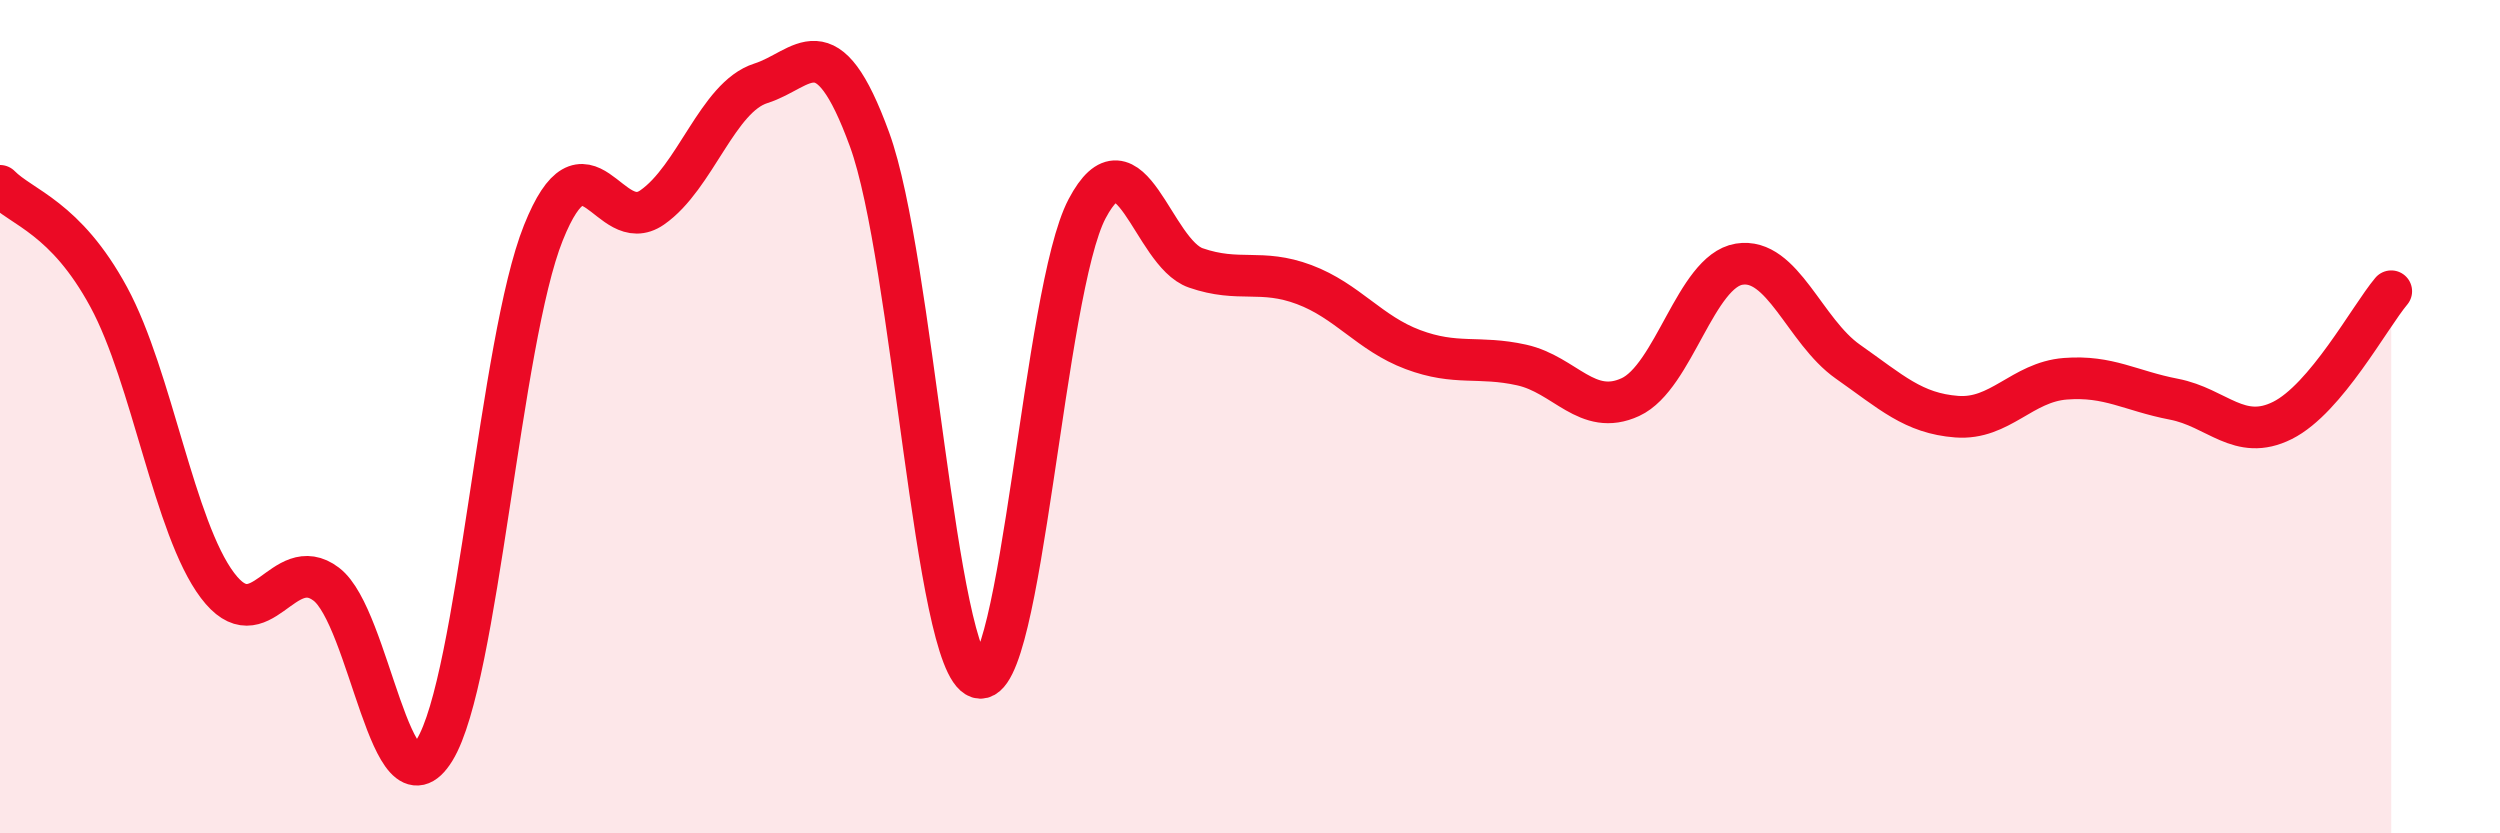
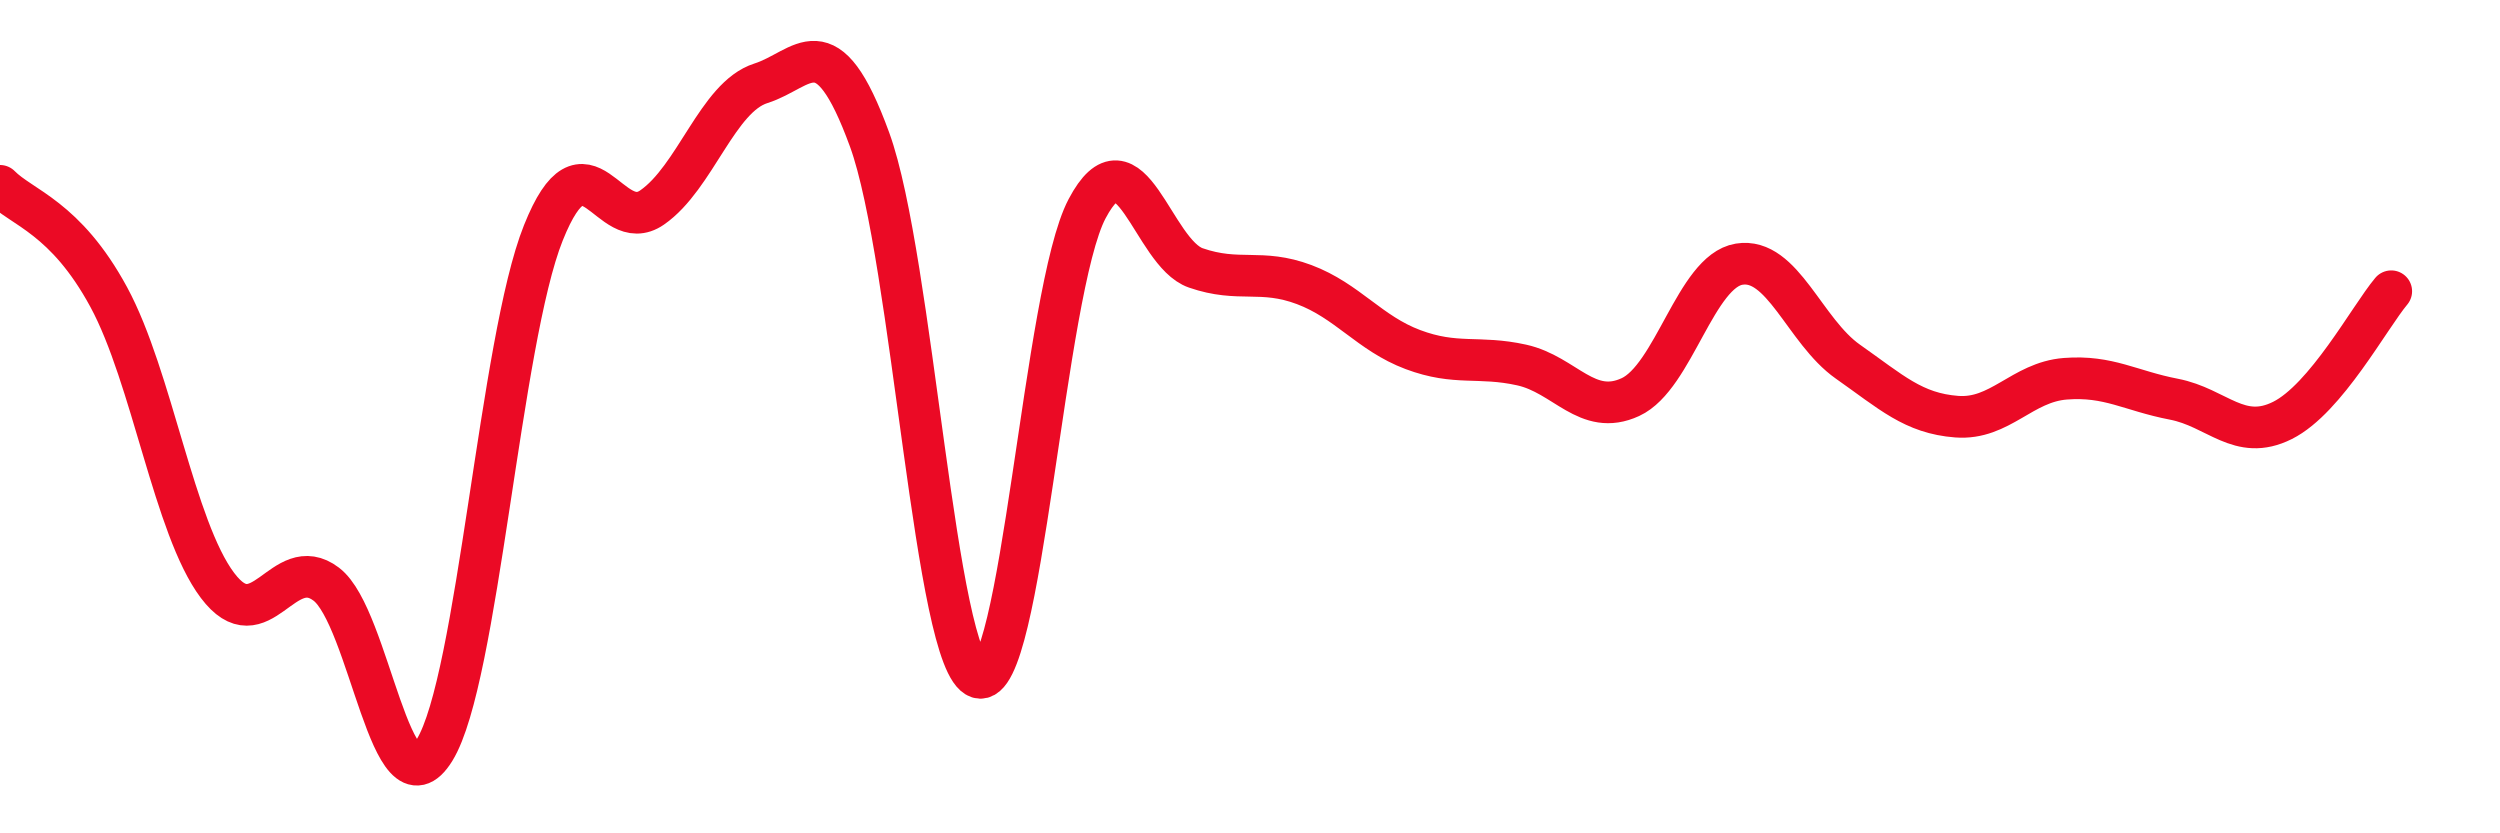
<svg xmlns="http://www.w3.org/2000/svg" width="60" height="20" viewBox="0 0 60 20">
-   <path d="M 0,4.46 C 0.52,4.99 1.57,5.21 2.61,7.13 C 3.65,9.05 4.18,12.67 5.22,14.05 C 6.26,15.43 6.79,13.23 7.83,14.02 C 8.87,14.81 9.39,19.69 10.43,18 C 11.47,16.31 12,8.19 13.04,5.59 C 14.08,2.99 14.61,5.7 15.65,4.98 C 16.69,4.26 17.22,2.33 18.26,2 C 19.3,1.67 19.83,0.5 20.87,3.35 C 21.91,6.2 22.44,15.93 23.48,16.26 C 24.52,16.59 25.05,6.98 26.09,5.01 C 27.13,3.04 27.66,6.07 28.7,6.43 C 29.74,6.79 30.26,6.44 31.3,6.83 C 32.34,7.22 32.87,8 33.91,8.39 C 34.95,8.78 35.48,8.53 36.52,8.76 C 37.56,8.99 38.09,10.01 39.13,9.53 C 40.17,9.05 40.7,6.51 41.74,6.34 C 42.78,6.17 43.31,7.95 44.35,8.68 C 45.39,9.41 45.92,9.92 46.96,10 C 48,10.08 48.53,9.17 49.57,9.09 C 50.61,9.01 51.13,9.38 52.17,9.58 C 53.21,9.78 53.74,10.61 54.78,10.09 C 55.82,9.57 56.87,7.61 57.39,6.99L57.39 20L0 20Z" fill="#EB0A25" opacity="0.1" stroke-linecap="round" stroke-linejoin="round" />
  <path d="M 0,4.46 C 0.52,4.99 1.57,5.21 2.61,7.13 C 3.65,9.05 4.18,12.67 5.22,14.05 C 6.26,15.43 6.79,13.23 7.83,14.02 C 8.87,14.81 9.39,19.69 10.43,18 C 11.47,16.31 12,8.19 13.04,5.59 C 14.08,2.99 14.61,5.7 15.65,4.98 C 16.69,4.26 17.22,2.33 18.26,2 C 19.3,1.67 19.83,0.5 20.87,3.35 C 21.91,6.2 22.44,15.93 23.48,16.26 C 24.52,16.59 25.05,6.98 26.09,5.01 C 27.13,3.04 27.66,6.07 28.7,6.43 C 29.74,6.79 30.26,6.44 31.3,6.83 C 32.34,7.22 32.87,8 33.91,8.39 C 34.95,8.78 35.48,8.53 36.52,8.76 C 37.56,8.99 38.09,10.01 39.13,9.53 C 40.17,9.05 40.7,6.51 41.74,6.34 C 42.78,6.17 43.31,7.95 44.35,8.68 C 45.39,9.41 45.92,9.92 46.96,10 C 48,10.08 48.53,9.17 49.57,9.09 C 50.61,9.01 51.13,9.38 52.17,9.58 C 53.21,9.78 53.74,10.61 54.78,10.09 C 55.82,9.57 56.87,7.61 57.39,6.99" stroke="#EB0A25" stroke-width="1" fill="none" stroke-linecap="round" stroke-linejoin="round" />
</svg>